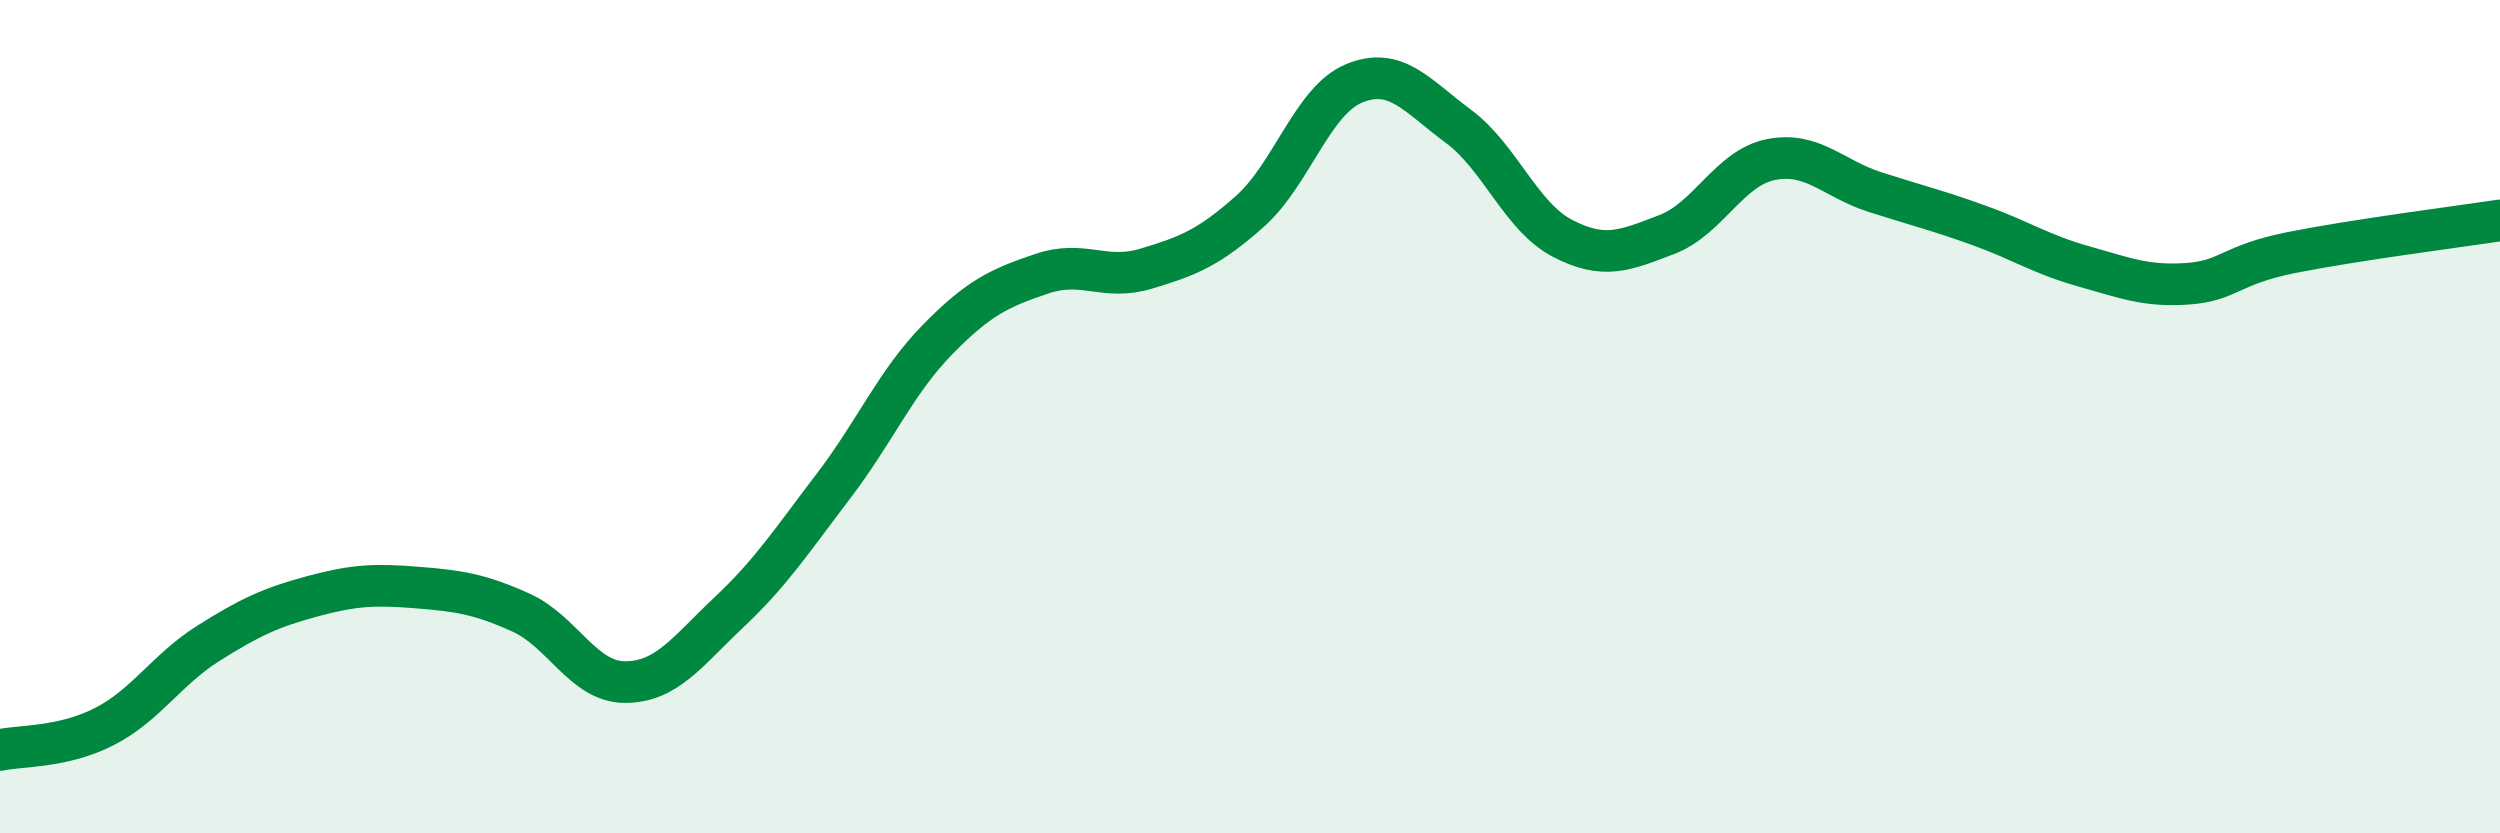
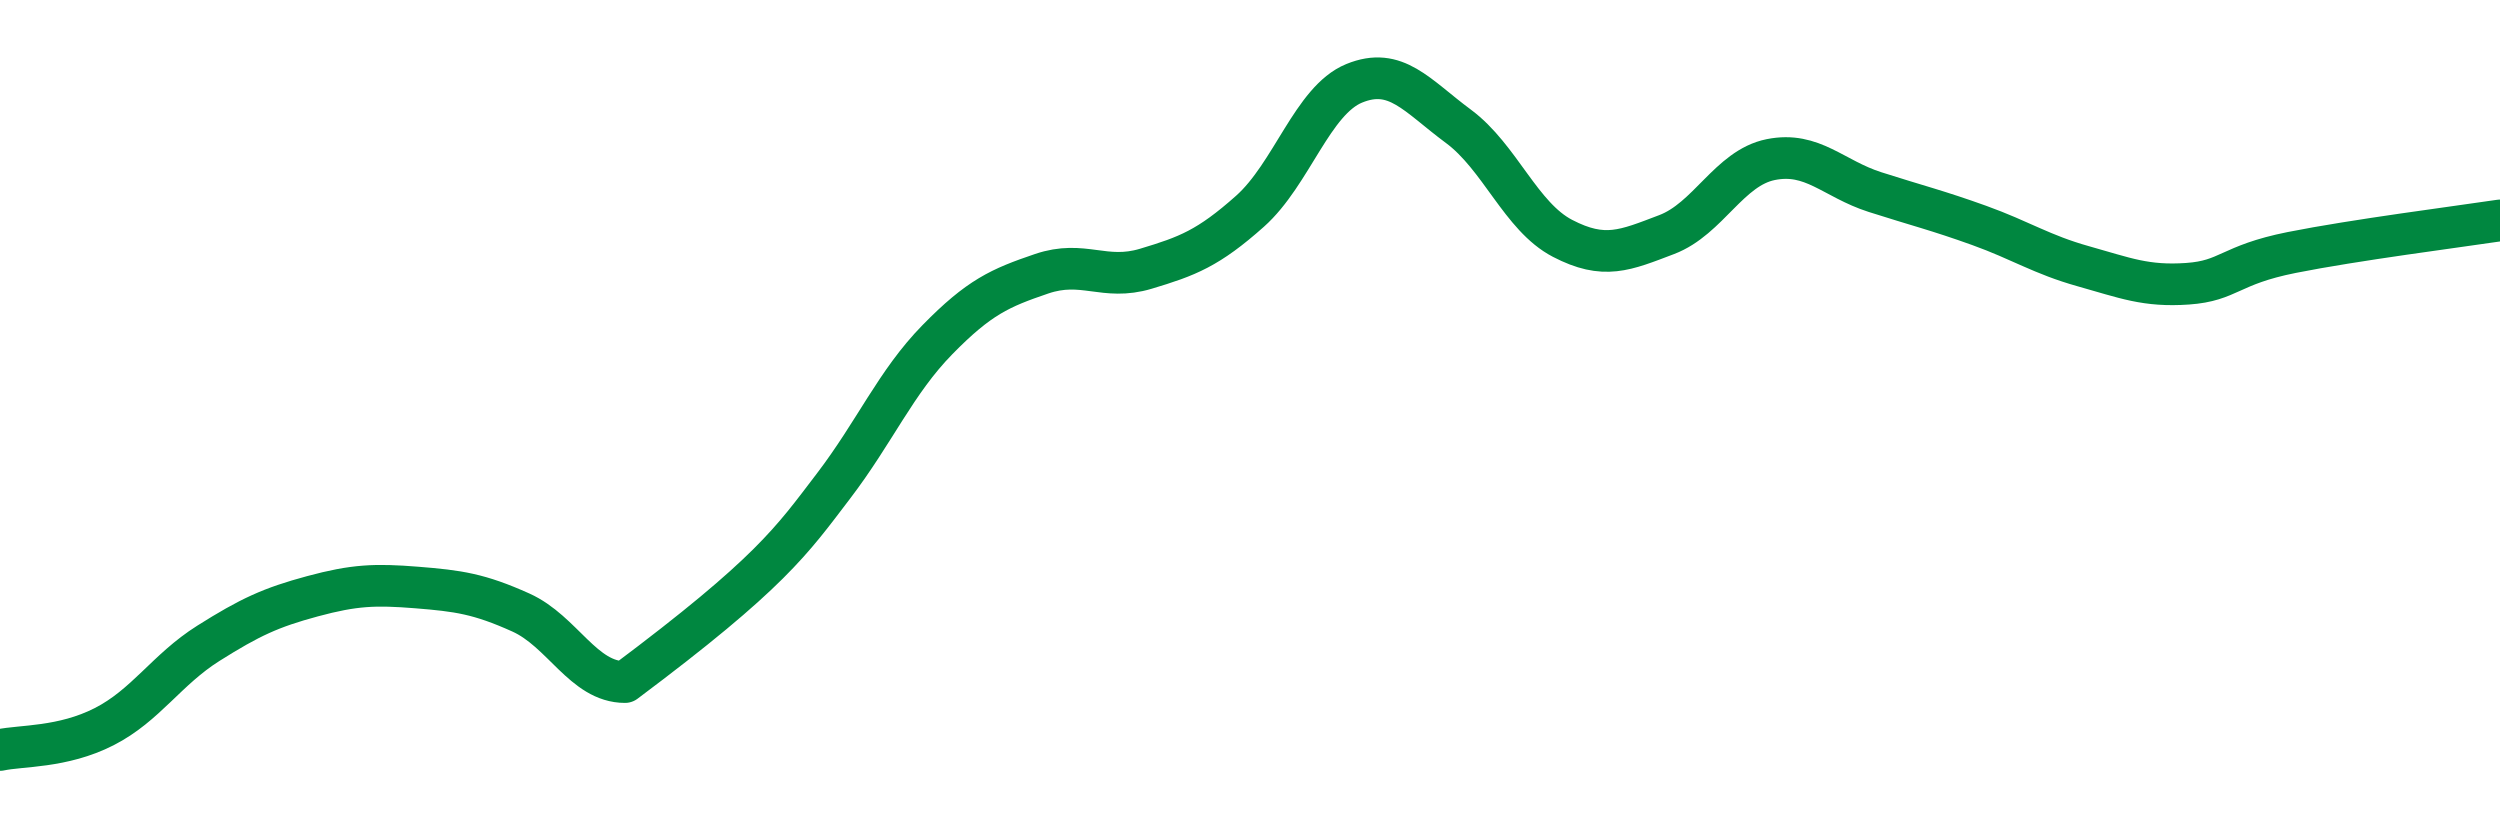
<svg xmlns="http://www.w3.org/2000/svg" width="60" height="20" viewBox="0 0 60 20">
-   <path d="M 0,18 C 0.5,17.89 1.5,17.95 2.5,17.44 C 3.5,16.93 4,16.07 5,15.44 C 6,14.81 6.5,14.58 7.5,14.31 C 8.5,14.04 9,14.02 10,14.1 C 11,14.18 11.5,14.25 12.5,14.7 C 13.5,15.15 14,16.37 15,16.37 C 16,16.37 16.5,15.63 17.5,14.69 C 18.5,13.75 19,12.98 20,11.67 C 21,10.36 21.5,9.17 22.5,8.15 C 23.5,7.13 24,6.91 25,6.57 C 26,6.23 26.5,6.75 27.5,6.45 C 28.5,6.15 29,5.96 30,5.07 C 31,4.18 31.5,2.41 32.5,2 C 33.5,1.59 34,2.29 35,3.03 C 36,3.77 36.5,5.2 37.5,5.72 C 38.5,6.24 39,6.01 40,5.63 C 41,5.25 41.5,4.03 42.5,3.83 C 43.5,3.63 44,4.29 45,4.61 C 46,4.93 46.5,5.05 47.5,5.41 C 48.5,5.77 49,6.11 50,6.39 C 51,6.67 51.5,6.88 52.5,6.81 C 53.5,6.74 53.5,6.36 55,6.06 C 56.5,5.76 59,5.44 60,5.29L60 20L0 20Z" fill="#008740" opacity="0.1" stroke-linecap="round" stroke-linejoin="round" />
-   <path d="M 0,18 C 0.5,17.89 1.5,17.95 2.5,17.44 C 3.5,16.93 4,16.07 5,15.44 C 6,14.81 6.5,14.58 7.5,14.31 C 8.5,14.04 9,14.02 10,14.1 C 11,14.18 11.5,14.25 12.5,14.7 C 13.5,15.15 14,16.37 15,16.37 C 16,16.37 16.5,15.63 17.5,14.69 C 18.5,13.75 19,12.98 20,11.67 C 21,10.36 21.5,9.17 22.5,8.15 C 23.5,7.13 24,6.91 25,6.57 C 26,6.23 26.5,6.75 27.5,6.45 C 28.5,6.15 29,5.96 30,5.07 C 31,4.18 31.5,2.41 32.5,2 C 33.5,1.59 34,2.29 35,3.03 C 36,3.77 36.5,5.2 37.5,5.72 C 38.5,6.24 39,6.01 40,5.63 C 41,5.25 41.5,4.03 42.5,3.83 C 43.5,3.63 44,4.29 45,4.61 C 46,4.93 46.5,5.05 47.5,5.41 C 48.5,5.77 49,6.11 50,6.39 C 51,6.67 51.5,6.88 52.5,6.81 C 53.5,6.74 53.5,6.36 55,6.06 C 56.5,5.76 59,5.44 60,5.29" stroke="#008740" stroke-width="1" fill="none" stroke-linecap="round" stroke-linejoin="round" />
+   <path d="M 0,18 C 0.5,17.89 1.5,17.95 2.5,17.44 C 3.5,16.93 4,16.07 5,15.44 C 6,14.81 6.5,14.58 7.5,14.31 C 8.5,14.04 9,14.02 10,14.1 C 11,14.18 11.5,14.25 12.5,14.7 C 13.5,15.15 14,16.37 15,16.37 C 18.5,13.75 19,12.98 20,11.67 C 21,10.36 21.5,9.17 22.5,8.15 C 23.5,7.13 24,6.91 25,6.57 C 26,6.23 26.5,6.75 27.5,6.45 C 28.5,6.15 29,5.96 30,5.07 C 31,4.18 31.5,2.41 32.5,2 C 33.5,1.59 34,2.29 35,3.03 C 36,3.77 36.5,5.2 37.5,5.72 C 38.5,6.24 39,6.01 40,5.63 C 41,5.25 41.5,4.03 42.5,3.83 C 43.5,3.63 44,4.29 45,4.61 C 46,4.93 46.5,5.05 47.5,5.41 C 48.5,5.77 49,6.11 50,6.39 C 51,6.67 51.5,6.88 52.5,6.81 C 53.5,6.74 53.5,6.36 55,6.06 C 56.5,5.76 59,5.44 60,5.29" stroke="#008740" stroke-width="1" fill="none" stroke-linecap="round" stroke-linejoin="round" />
</svg>